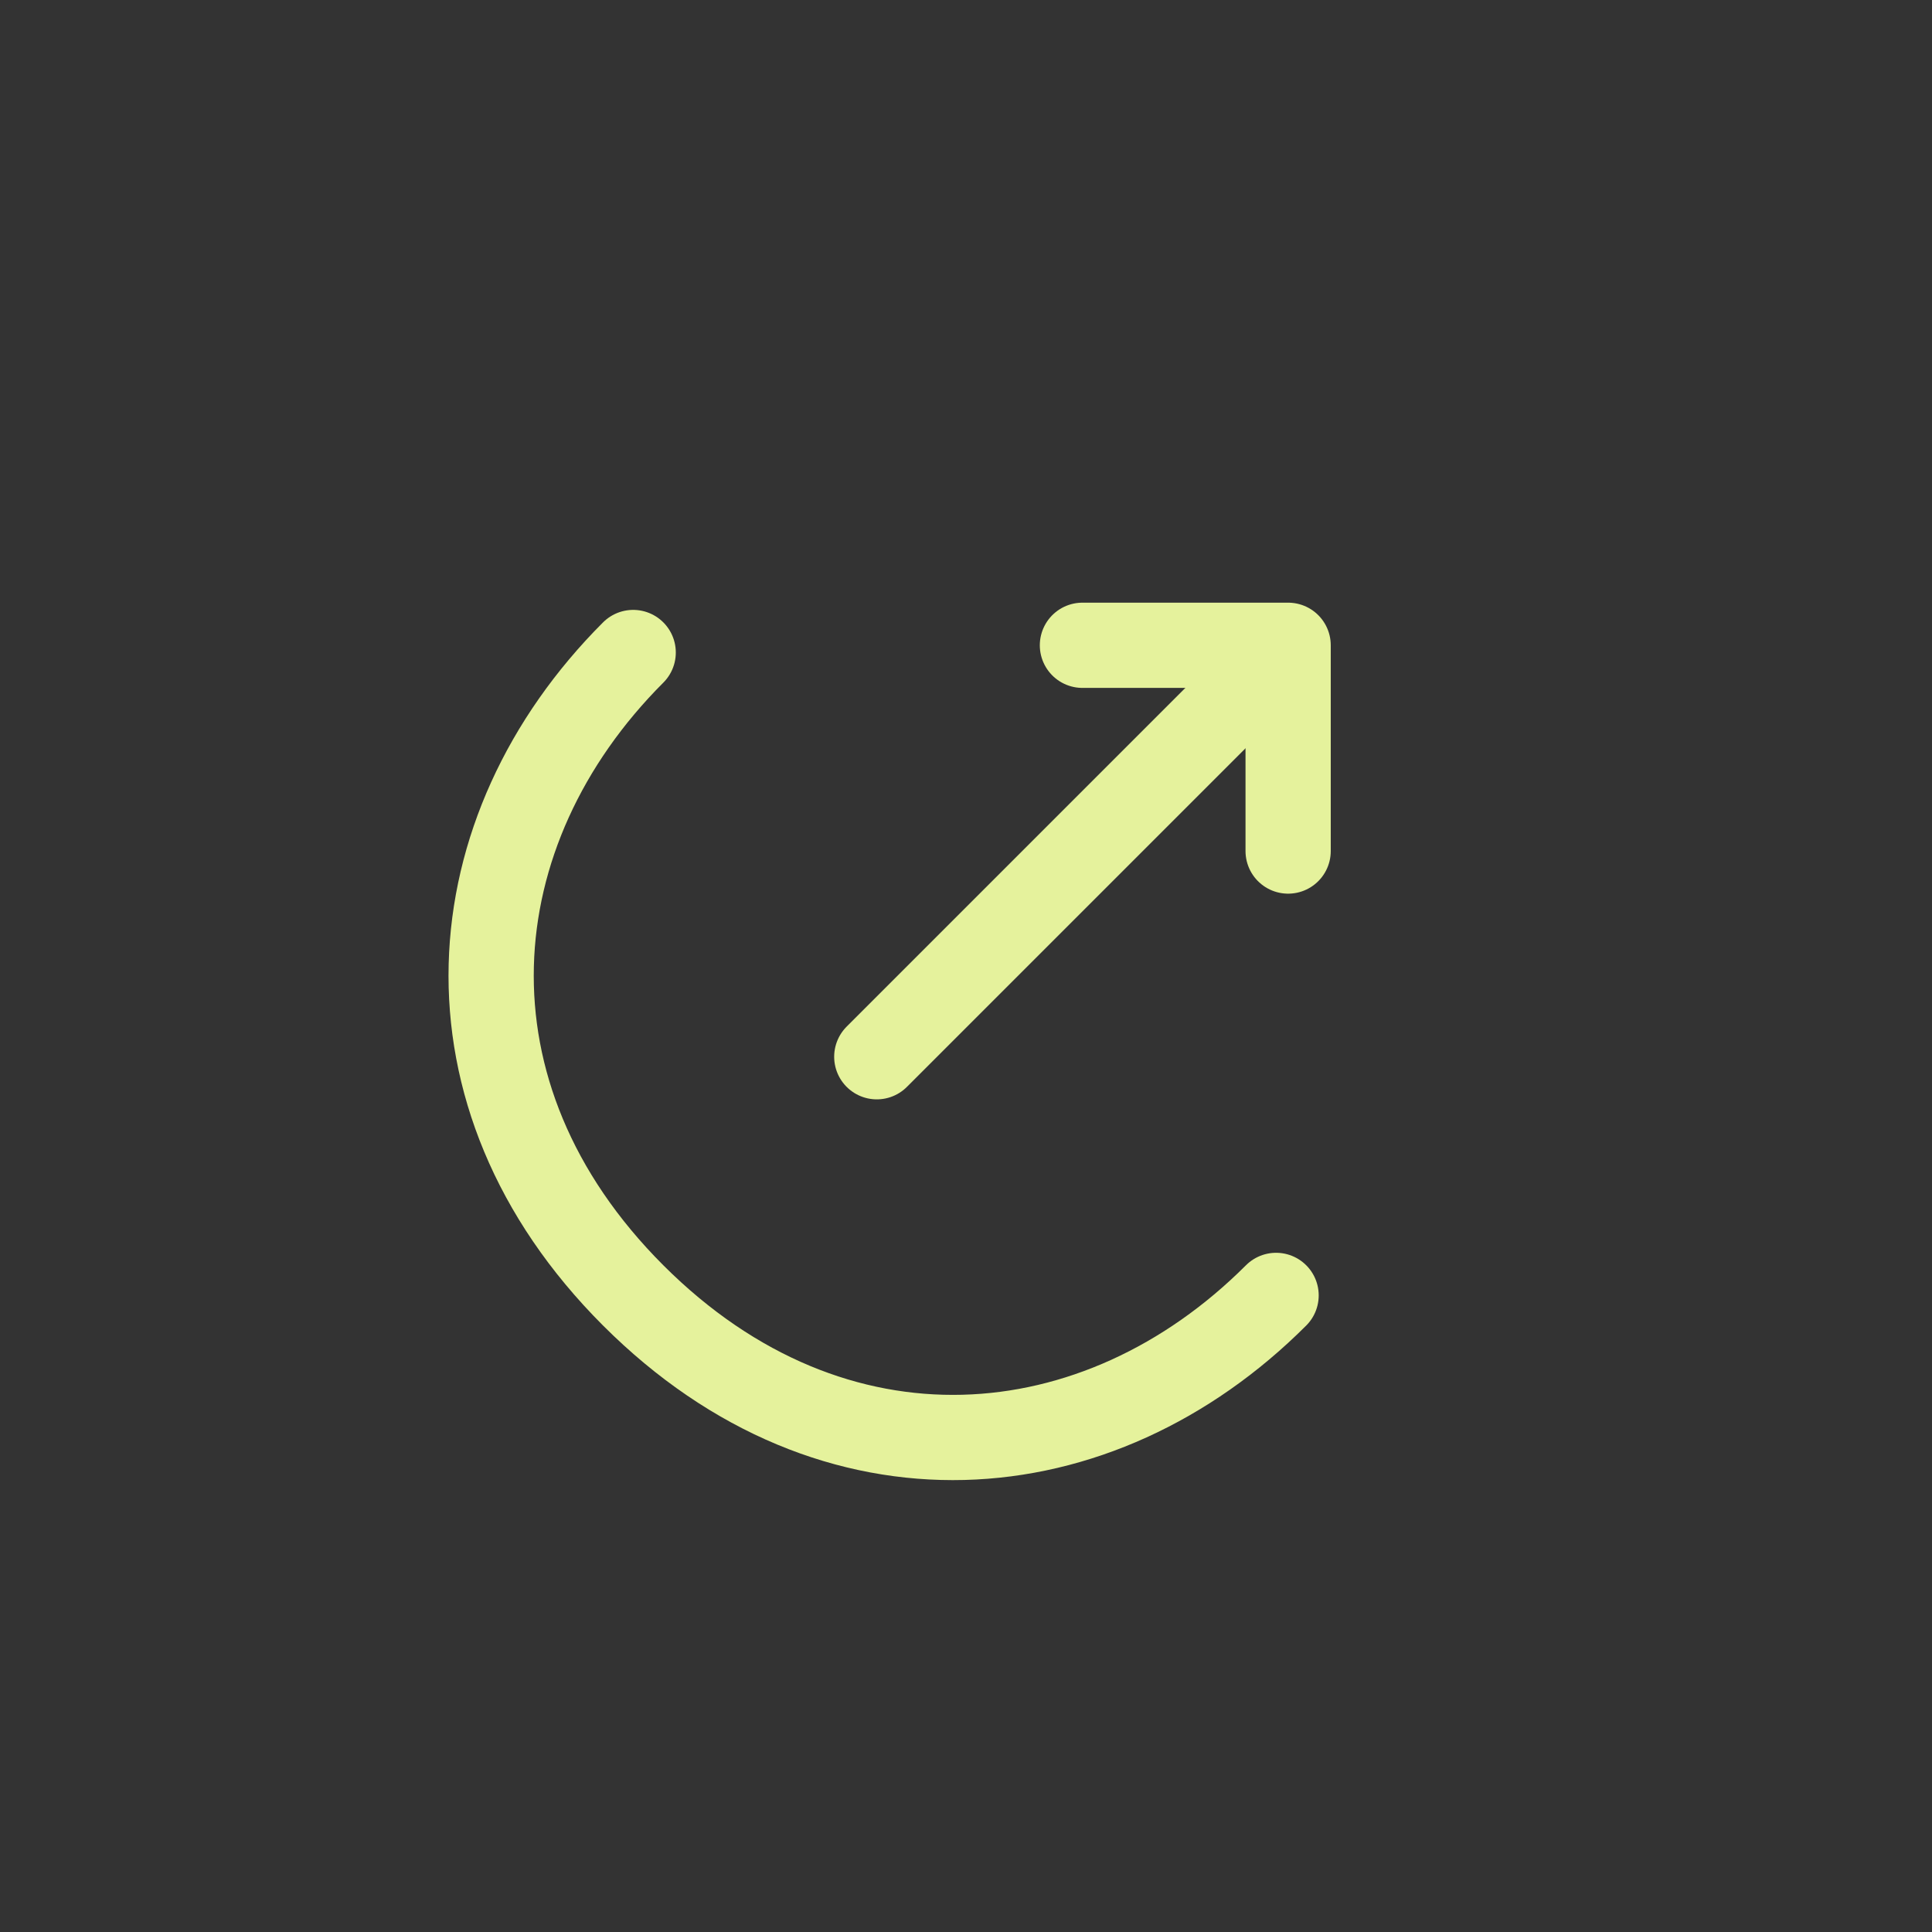
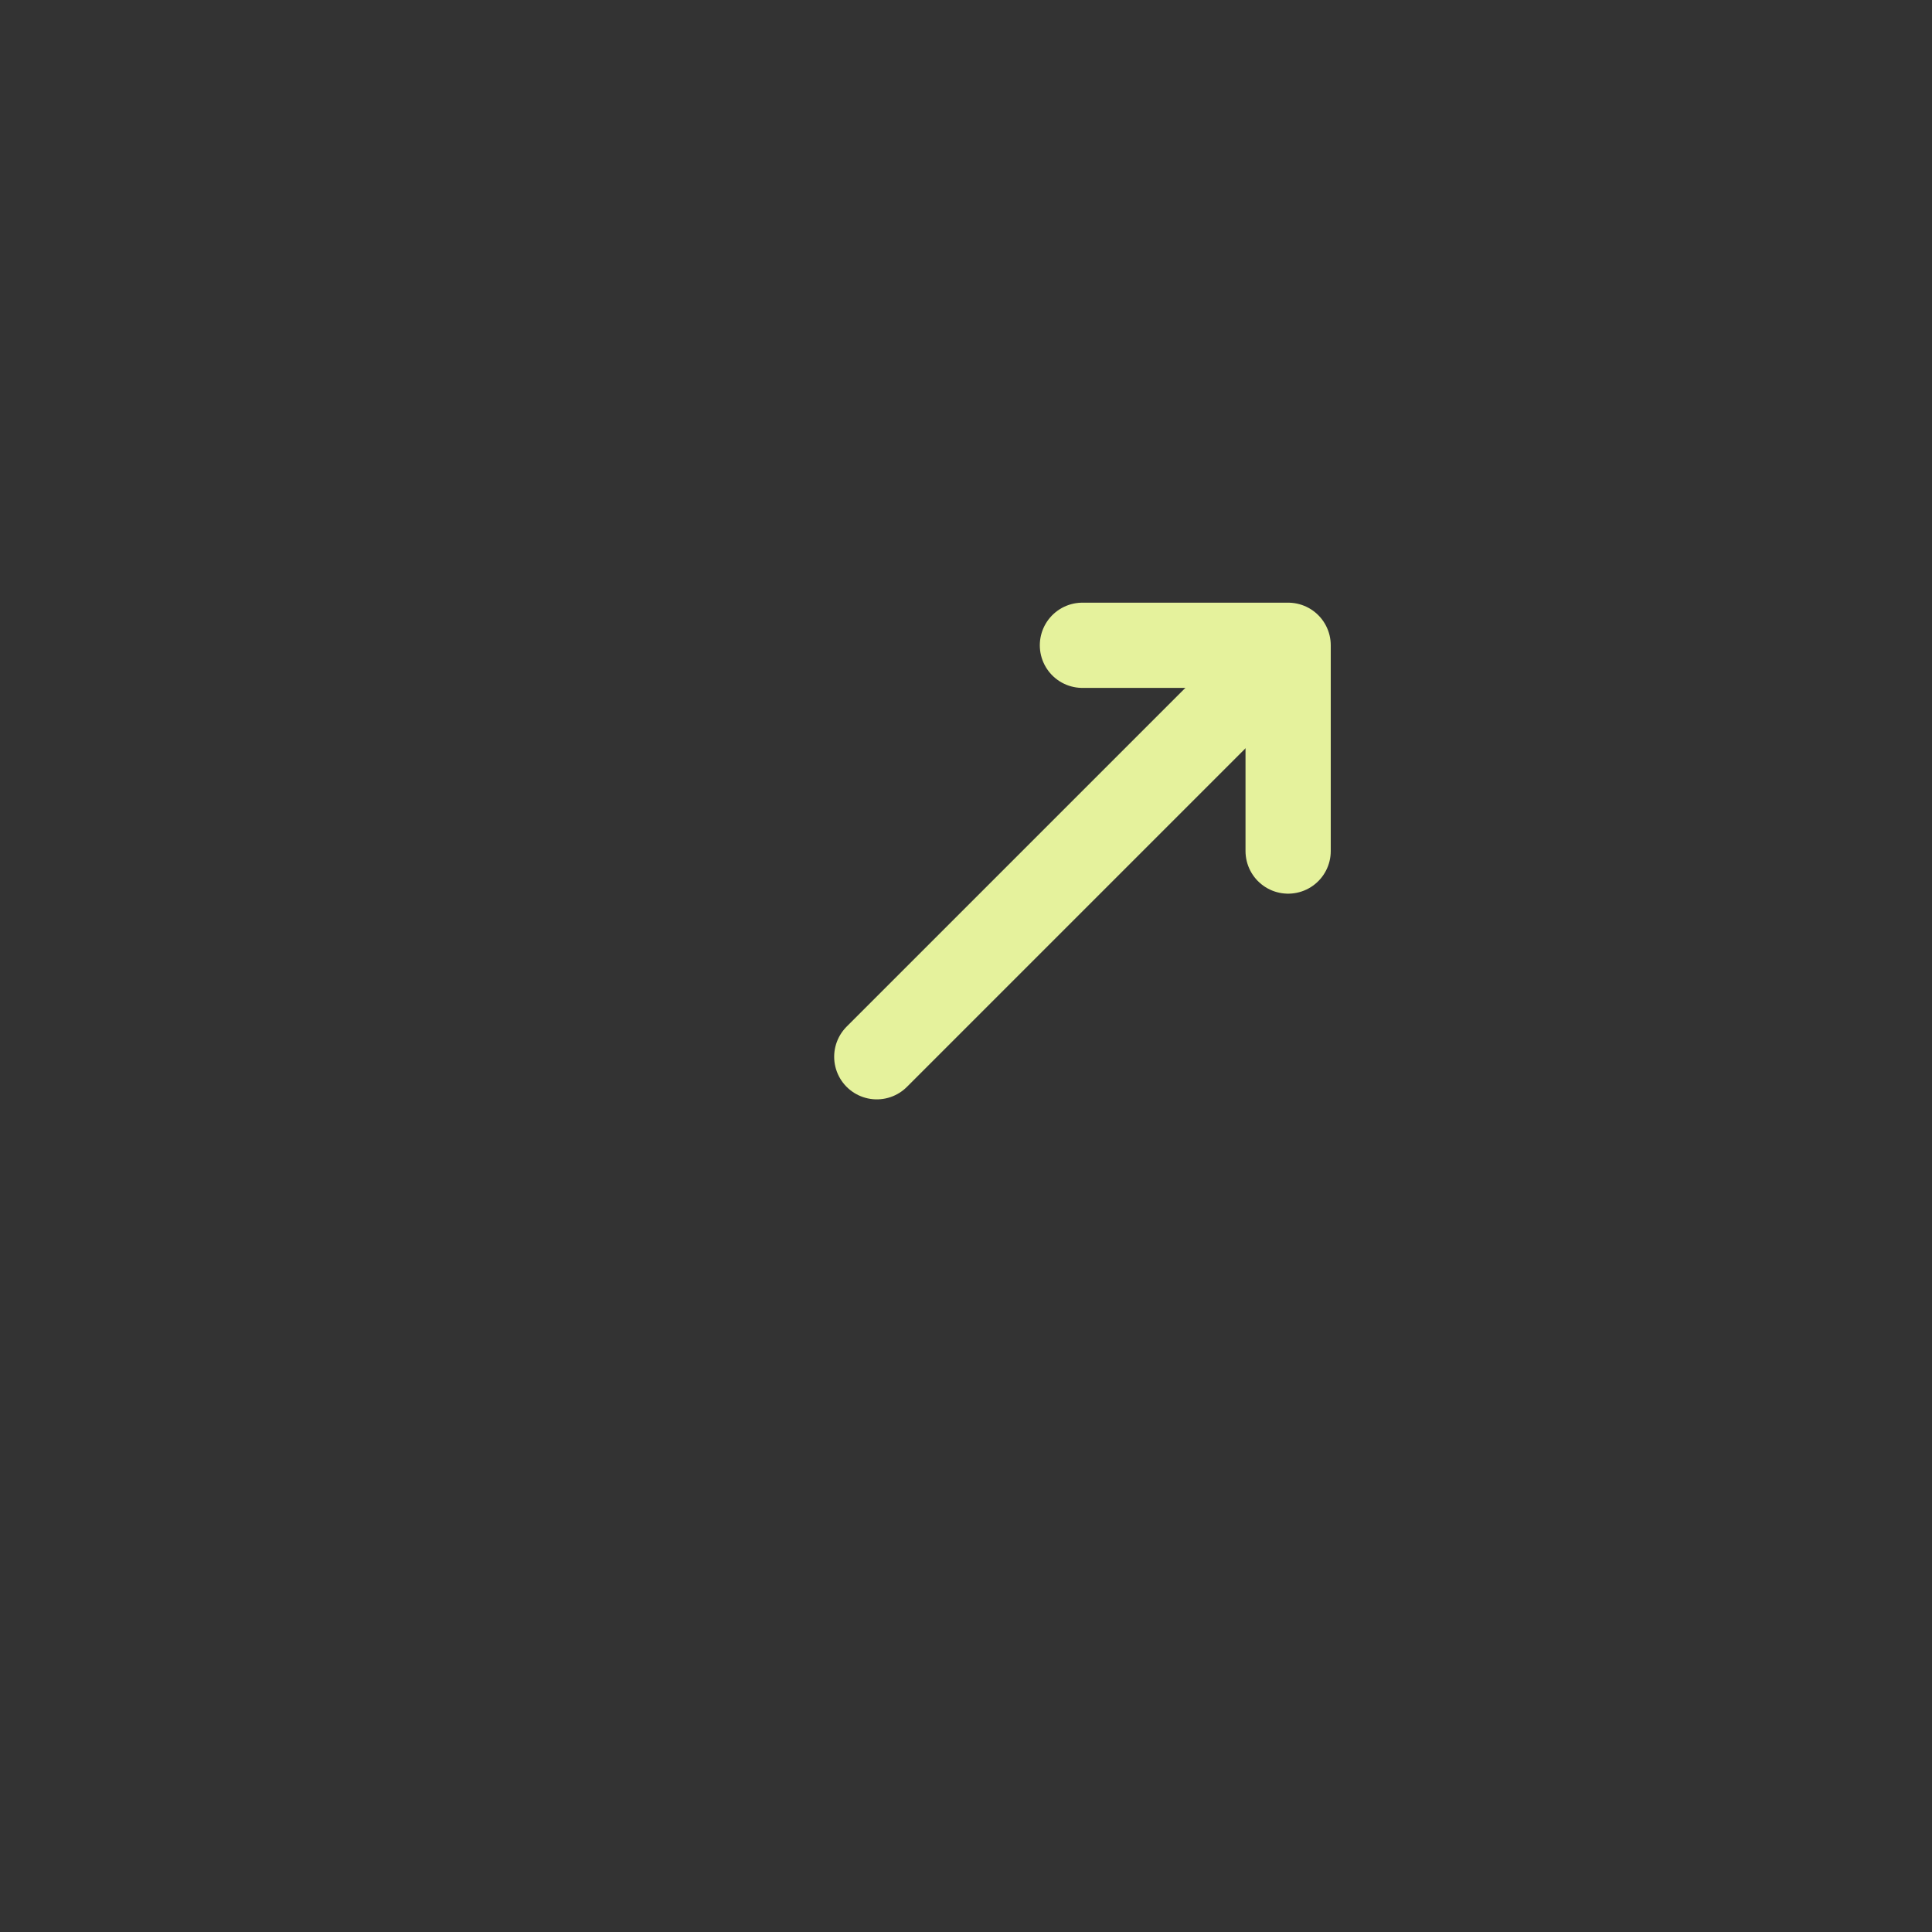
<svg xmlns="http://www.w3.org/2000/svg" width="34" height="34" viewBox="0 0 34 34" fill="none">
  <rect x="0" y="0" width="34" height="34" fill="#333333" stroke="none" />
  <path d="M22.669 14.977V11.356L19.049 11.356" stroke="#E5F29C" stroke-width="1.5" stroke-miterlimit="10" stroke-linecap="round" stroke-linejoin="round" />
  <path d="M15.43 18.597L22.621 11.406" stroke="#E5F29C" stroke-width="1.5" stroke-miterlimit="10" stroke-linecap="round" stroke-linejoin="round" />
-   <path d="M22.457 22.797C19.331 25.923 14.679 26.333 11.143 22.797C7.608 19.262 8.018 14.609 11.143 11.483" stroke="#E5F29C" stroke-width="1.5" stroke-miterlimit="10" stroke-linecap="round" stroke-linejoin="round" />
</svg>